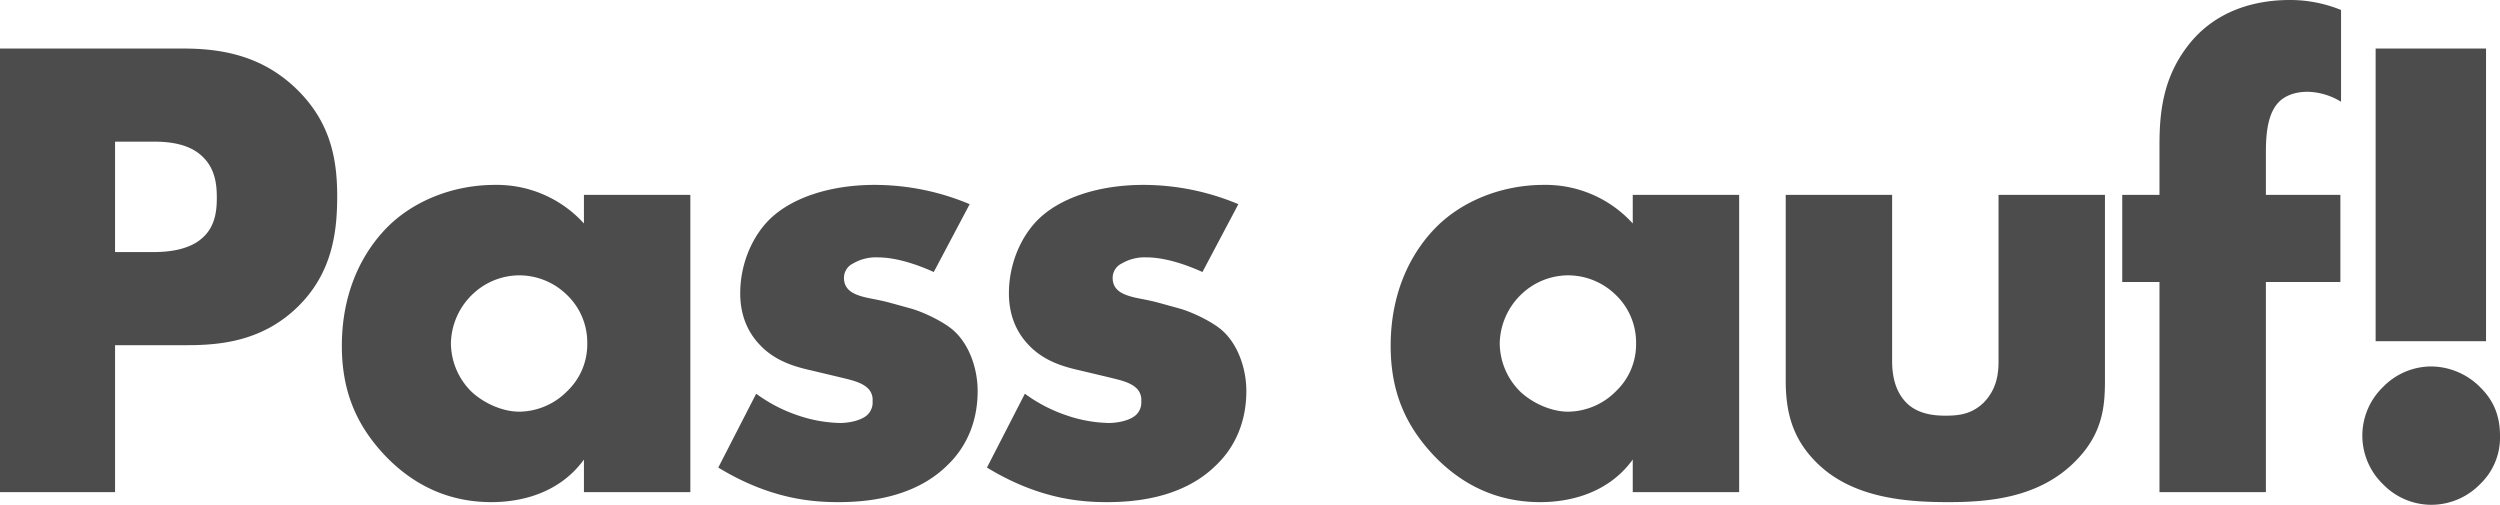
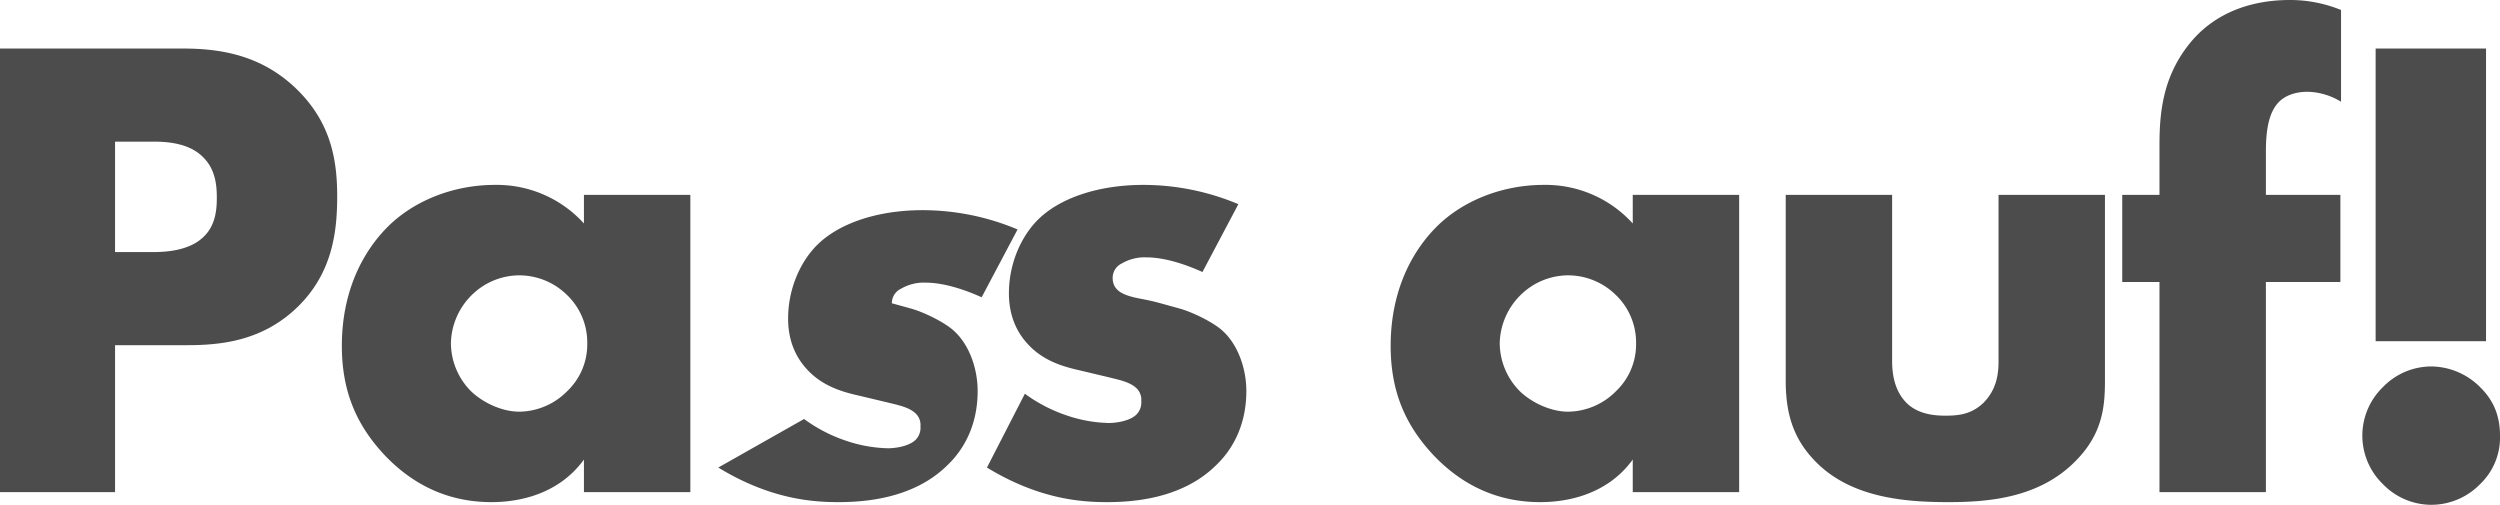
<svg xmlns="http://www.w3.org/2000/svg" width="939.75" height="189.75" viewBox="0 0 939.75 189.75">
-   <path id="Pfad_210" data-name="Pfad 210" d="M-399-55.25c13,0,28.5-1.75,41.5-14.5s14.75-28.25,14.75-41.5c0-14-2.5-28-15.5-40.5-12.75-12.25-27.75-15-42.25-15h-69V0h43.25V-55.25Zm-27.25-76.5h14.75c5.5,0,13.5.75,18.5,6,4.5,4.5,5,10.5,5,15,0,4-.25,10.75-5.5,15.25-5.25,4.75-13.75,5.25-18.25,5.25h-14.5ZM-250-101a44.223,44.223,0,0,0-33.5-14.5c-16,0-30.75,6.25-40.25,15.75C-332.75-90.75-341-76-341-55c0,16.75,5.25,29.5,16,41C-311.5.25-296.75,3.75-284.75,3.75c11,0,25.5-3.25,34.75-16V0h40V-111.75h-40Zm-24.5,19.5a25.608,25.608,0,0,1,18,7.25A24.716,24.716,0,0,1-248.75-56a24.263,24.263,0,0,1-7.5,18,25.648,25.648,0,0,1-18,7.75c-6.75,0-13.75-3.5-18-7.5A25.776,25.776,0,0,1-300-56a26.149,26.149,0,0,1,8-18.25A25.562,25.562,0,0,1-274.5-81.5Zm75,72.25c19.25,11.75,35,13,45,13,9.25,0,28.25-1,41.25-14C-107.75-15.5-102-24.5-102-38c0-8.25-3-17-8.5-22.25C-113.75-63.5-121.75-67.5-127-69l-7.25-2c-6.25-1.75-9.5-1.75-13.25-3.25-2.5-1-4.75-2.75-4.75-6.25a5.994,5.994,0,0,1,3.5-5.5,16.89,16.89,0,0,1,9.25-2.25c7.25,0,15.5,3,21,5.5l13.5-25.5a92.235,92.235,0,0,0-35.75-7.25c-16.5,0-31.5,4.75-40,13.5-6.25,6.5-10.5,16.5-10.5,27.25,0,8.5,3,14.75,7.25,19.25,6,6.5,14,8.5,19.5,9.75l10.5,2.5c4,1,8,1.75,10.5,4a5.933,5.933,0,0,1,2,5,6.41,6.41,0,0,1-2,5.25c-2.5,2.25-7.25,3-10.25,3a52.056,52.056,0,0,1-15.5-2.75,57.234,57.234,0,0,1-16-8.25Zm101,0c19.25,11.75,35,13,45,13,9.25,0,28.25-1,41.25-14C-6.75-15.5-1-24.5-1-38c0-8.25-3-17-8.5-22.25C-12.75-63.5-20.75-67.5-26-69l-7.25-2c-6.25-1.75-9.5-1.75-13.25-3.25-2.5-1-4.75-2.75-4.75-6.25a5.994,5.994,0,0,1,3.5-5.5,16.89,16.89,0,0,1,9.25-2.25c7.25,0,15.5,3,21,5.5L-4-108.25a92.235,92.235,0,0,0-35.75-7.25c-16.5,0-31.5,4.75-40,13.5-6.25,6.5-10.5,16.5-10.5,27.25,0,8.5,3,14.75,7.25,19.25,6,6.5,14,8.5,19.5,9.75l10.5,2.5c4,1,8,1.75,10.5,4a5.933,5.933,0,0,1,2,5,6.41,6.41,0,0,1-2,5.25c-2.5,2.25-7.25,3-10.25,3a52.056,52.056,0,0,1-15.5-2.75,57.234,57.234,0,0,1-16-8.25ZM144.25-101a44.223,44.223,0,0,0-33.5-14.5c-16,0-30.75,6.25-40.25,15.75C61.5-90.75,53.25-76,53.25-55c0,16.75,5.25,29.5,16,41C82.75.25,97.5,3.75,109.5,3.75c11,0,25.5-3.25,34.75-16V0h40V-111.75h-40Zm-24.5,19.5a25.608,25.608,0,0,1,18,7.25A24.716,24.716,0,0,1,145.5-56,24.263,24.263,0,0,1,138-38a25.648,25.648,0,0,1-18,7.75c-6.75,0-13.75-3.5-18-7.5A25.776,25.776,0,0,1,94.25-56a26.149,26.149,0,0,1,8-18.25A25.562,25.562,0,0,1,119.75-81.5Zm82-30.25V-42c0,10.75,2,20.75,10.5,29.75C225.5,2,246,3.75,262.75,3.75,278,3.75,297.25,2.25,311-12c10-10.25,10.75-20.5,10.75-30v-69.75h-40v62.5c0,5-.75,10.75-5.75,15.75-4.5,4.25-9.25,4.75-14.25,4.75-4.75,0-10-.75-14-4.25-5.25-4.75-6-11.75-6-16.25v-62.5ZM410.25-79v-32.75h-28V-127.5c0-5.5.25-14,4.5-18.75,1.75-2,5.25-4.25,11.25-4.25a25.1,25.1,0,0,1,12.5,3.75v-34.5A50.771,50.771,0,0,0,391.25-185c-13.25,0-28.5,4-38.75,17.75-9,12-10.25,24.75-10.25,36.75v18.75h-14V-79h14V0h40V-79ZM465-56.75v-110H423.5v110ZM444.5,4.75A25.6,25.6,0,0,0,462.75-3a24.178,24.178,0,0,0,7.5-18.25c0-8.25-3-13.75-7.25-18a26.261,26.261,0,0,0-18.5-8,25.342,25.342,0,0,0-18.25,7.75,25.461,25.461,0,0,0-7.75,18.25A25.461,25.461,0,0,0,426.25-3,25.342,25.342,0,0,0,444.5,4.75Z" transform="translate(469.5 185)" opacity="0.7" />
+   <path id="Pfad_210" data-name="Pfad 210" d="M-399-55.25c13,0,28.5-1.75,41.5-14.5s14.75-28.25,14.75-41.5c0-14-2.5-28-15.5-40.5-12.75-12.25-27.75-15-42.25-15h-69V0h43.25V-55.25Zm-27.25-76.5h14.75c5.5,0,13.5.75,18.5,6,4.5,4.5,5,10.5,5,15,0,4-.25,10.75-5.5,15.25-5.25,4.75-13.75,5.25-18.25,5.25h-14.5ZM-250-101a44.223,44.223,0,0,0-33.5-14.5c-16,0-30.75,6.25-40.25,15.75C-332.75-90.75-341-76-341-55c0,16.75,5.25,29.5,16,41C-311.5.25-296.75,3.75-284.75,3.75c11,0,25.5-3.25,34.75-16V0h40V-111.75h-40Zm-24.5,19.5a25.608,25.608,0,0,1,18,7.25A24.716,24.716,0,0,1-248.75-56a24.263,24.263,0,0,1-7.5,18,25.648,25.648,0,0,1-18,7.75c-6.75,0-13.75-3.5-18-7.5A25.776,25.776,0,0,1-300-56a26.149,26.149,0,0,1,8-18.25A25.562,25.562,0,0,1-274.5-81.5Zm75,72.25c19.25,11.75,35,13,45,13,9.25,0,28.25-1,41.25-14C-107.75-15.5-102-24.5-102-38c0-8.25-3-17-8.5-22.25C-113.75-63.5-121.75-67.5-127-69l-7.25-2a5.994,5.994,0,0,1,3.5-5.5,16.89,16.89,0,0,1,9.25-2.25c7.25,0,15.5,3,21,5.5l13.5-25.5a92.235,92.235,0,0,0-35.75-7.25c-16.5,0-31.5,4.75-40,13.5-6.25,6.5-10.5,16.5-10.5,27.25,0,8.5,3,14.75,7.25,19.25,6,6.5,14,8.5,19.5,9.75l10.5,2.5c4,1,8,1.75,10.5,4a5.933,5.933,0,0,1,2,5,6.41,6.41,0,0,1-2,5.25c-2.5,2.25-7.25,3-10.25,3a52.056,52.056,0,0,1-15.5-2.75,57.234,57.234,0,0,1-16-8.25Zm101,0c19.25,11.75,35,13,45,13,9.25,0,28.25-1,41.25-14C-6.75-15.5-1-24.5-1-38c0-8.25-3-17-8.5-22.25C-12.75-63.5-20.75-67.5-26-69l-7.25-2c-6.25-1.75-9.5-1.75-13.25-3.25-2.5-1-4.75-2.75-4.75-6.25a5.994,5.994,0,0,1,3.5-5.5,16.89,16.89,0,0,1,9.25-2.25c7.25,0,15.5,3,21,5.5L-4-108.25a92.235,92.235,0,0,0-35.75-7.25c-16.5,0-31.5,4.75-40,13.5-6.25,6.5-10.5,16.5-10.5,27.25,0,8.5,3,14.75,7.25,19.25,6,6.5,14,8.5,19.5,9.75l10.5,2.5c4,1,8,1.75,10.5,4a5.933,5.933,0,0,1,2,5,6.41,6.41,0,0,1-2,5.25c-2.5,2.25-7.25,3-10.25,3a52.056,52.056,0,0,1-15.5-2.75,57.234,57.234,0,0,1-16-8.25ZM144.25-101a44.223,44.223,0,0,0-33.5-14.5c-16,0-30.75,6.25-40.25,15.75C61.5-90.75,53.25-76,53.25-55c0,16.75,5.25,29.5,16,41C82.75.25,97.5,3.75,109.5,3.75c11,0,25.5-3.25,34.75-16V0h40V-111.75h-40Zm-24.5,19.5a25.608,25.608,0,0,1,18,7.25A24.716,24.716,0,0,1,145.5-56,24.263,24.263,0,0,1,138-38a25.648,25.648,0,0,1-18,7.75c-6.75,0-13.75-3.5-18-7.5A25.776,25.776,0,0,1,94.25-56a26.149,26.149,0,0,1,8-18.25A25.562,25.562,0,0,1,119.75-81.5Zm82-30.25V-42c0,10.75,2,20.75,10.5,29.75C225.5,2,246,3.75,262.75,3.75,278,3.75,297.25,2.25,311-12c10-10.25,10.75-20.5,10.75-30v-69.75h-40v62.5c0,5-.75,10.75-5.75,15.75-4.5,4.25-9.25,4.75-14.25,4.75-4.75,0-10-.75-14-4.25-5.25-4.75-6-11.75-6-16.25v-62.5ZM410.25-79v-32.75h-28V-127.5c0-5.5.25-14,4.5-18.75,1.75-2,5.25-4.25,11.25-4.25a25.1,25.1,0,0,1,12.5,3.75v-34.5A50.771,50.771,0,0,0,391.25-185c-13.25,0-28.5,4-38.75,17.75-9,12-10.25,24.75-10.25,36.75v18.75h-14V-79h14V0h40V-79ZM465-56.75v-110H423.5v110ZM444.5,4.75A25.6,25.6,0,0,0,462.75-3a24.178,24.178,0,0,0,7.5-18.25c0-8.25-3-13.75-7.25-18a26.261,26.261,0,0,0-18.5-8,25.342,25.342,0,0,0-18.25,7.75,25.461,25.461,0,0,0-7.75,18.25A25.461,25.461,0,0,0,426.25-3,25.342,25.342,0,0,0,444.5,4.75Z" transform="translate(469.5 185)" opacity="0.7" />
</svg>